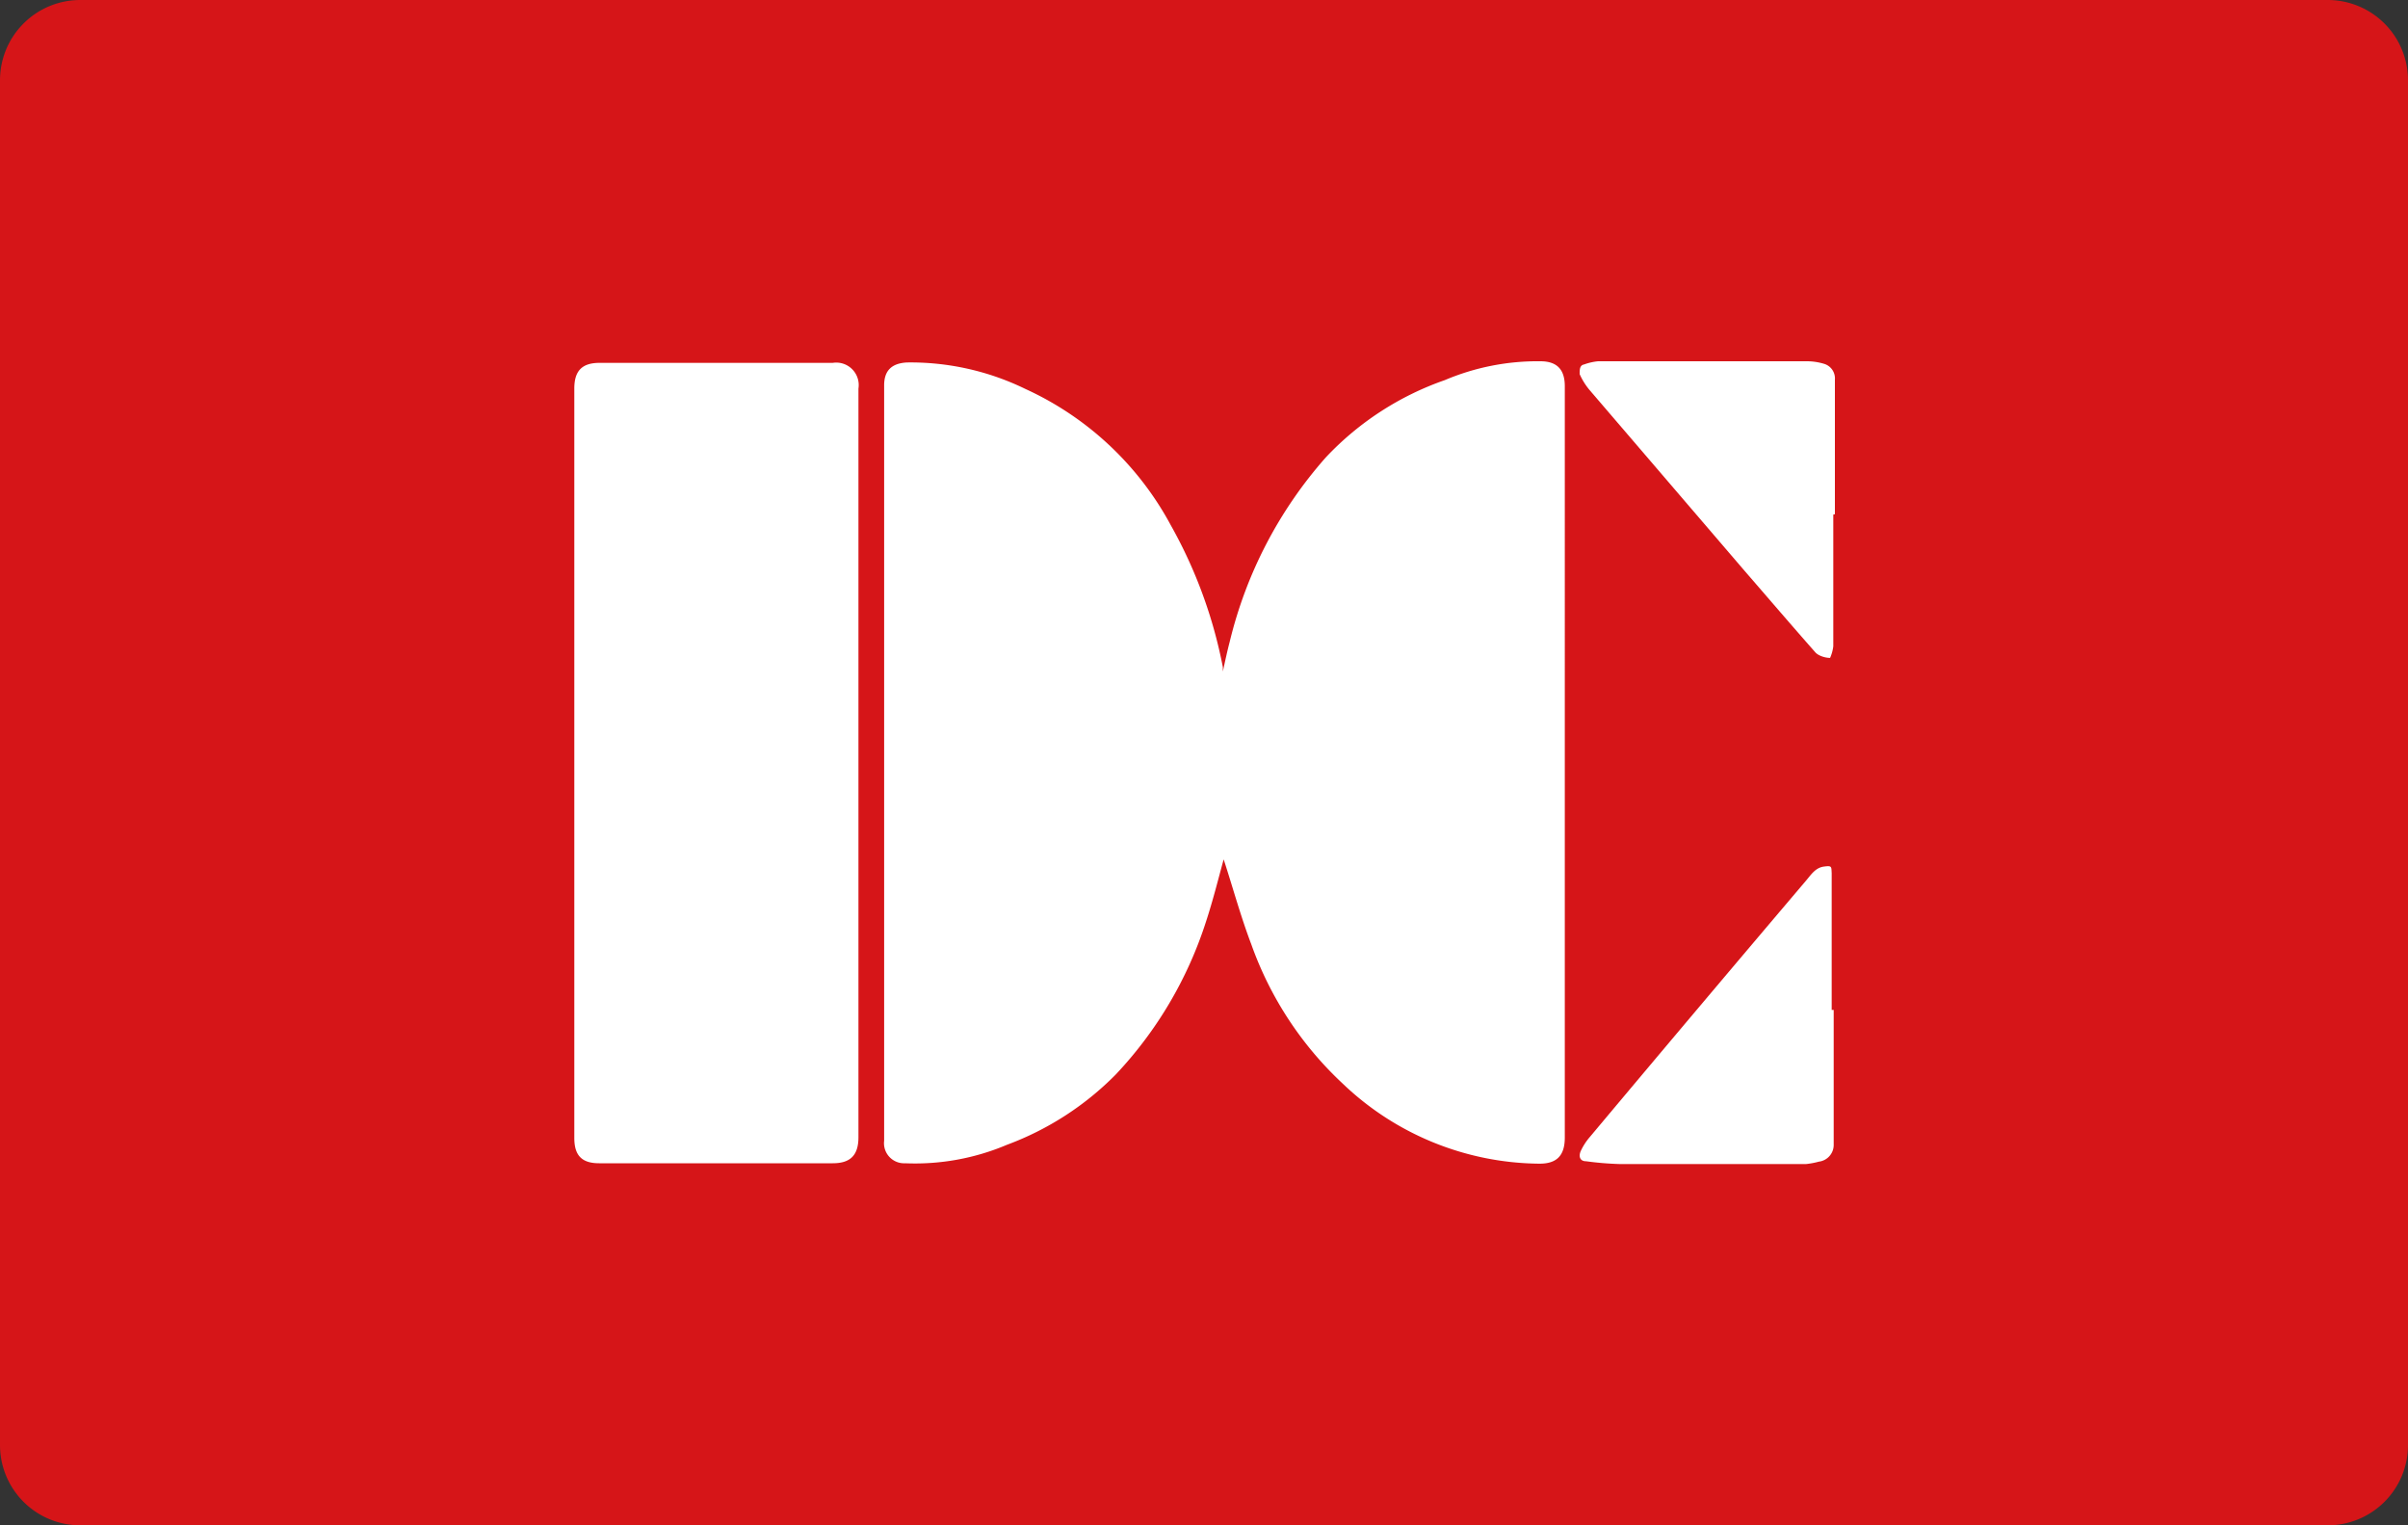
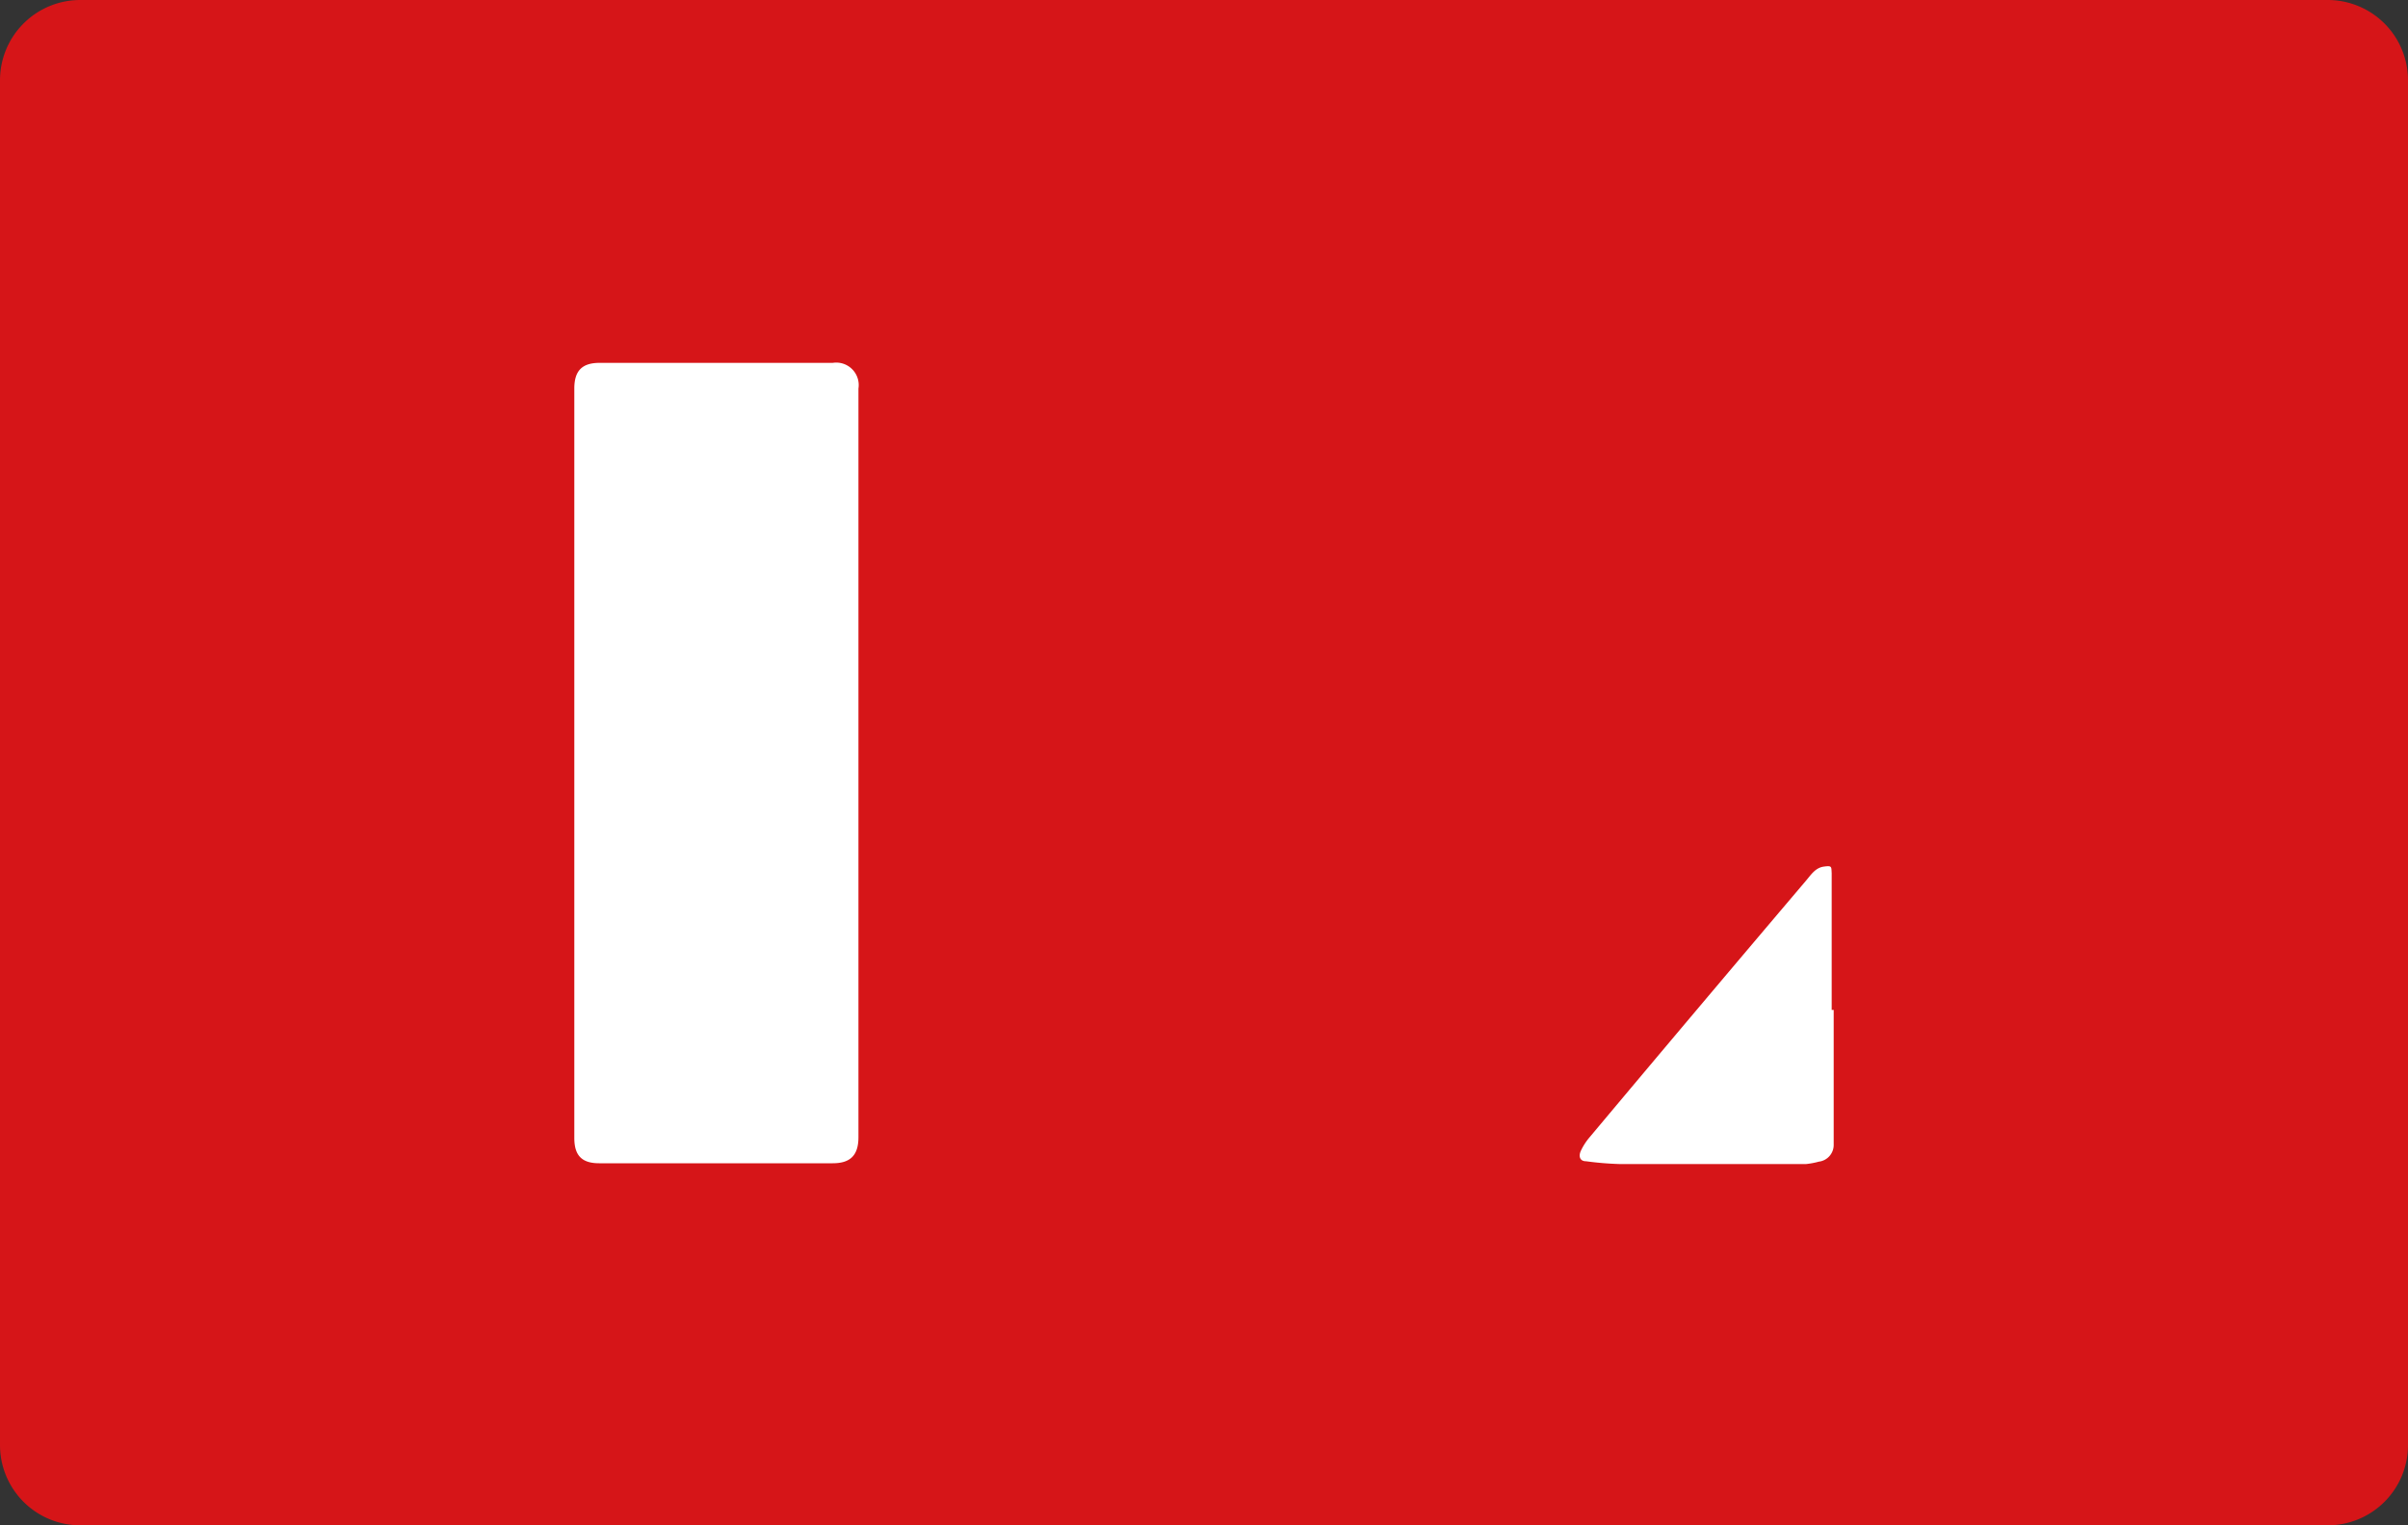
<svg xmlns="http://www.w3.org/2000/svg" width="60" height="38" viewBox="0 0 60 38">
  <rect x="0" y="0" width="60" height="38" fill="#333333" stroke="none" />
  <defs>
    <style>.cls-1{fill:#d61518;}.cls-2{fill:#fff;fill-rule:evenodd;}</style>
  </defs>
  <title>アセット 4ldpi</title>
  <g id="レイヤー_2" data-name="レイヤー 2">
    <g id="テキスト">
      <path class="cls-1" d="M60,36a2,2,0,0,1-2,2H2a2,2,0,0,1-2-2V2A2,2,0,0,1,2,0H58a2,2,0,0,1,2,2Z" />
-       <path class="cls-2" d="M30.49,21.41c-.13.47-.26,1-.44,1.55a10,10,0,0,1-2.25,3.81,7.44,7.44,0,0,1-2.71,1.75,5.87,5.87,0,0,1-2.54.46.5.5,0,0,1-.52-.56V9.6c0-.37.19-.55.57-.57a6.53,6.53,0,0,1,2.95.66,7.78,7.78,0,0,1,3.62,3.39,11.78,11.78,0,0,1,1.3,3.54s0,0,0,.11c.06-.28.11-.51.17-.74a10.72,10.72,0,0,1,2.4-4.6A7.41,7.41,0,0,1,36,9.47,5.92,5.92,0,0,1,38.38,9c.41,0,.61.2.61.62V28.34c0,.46-.21.66-.66.65a7.17,7.17,0,0,1-4.88-2,8.74,8.74,0,0,1-2.27-3.46C30.91,22.82,30.71,22.08,30.49,21.41Z" />
      <path class="cls-2" d="M14.31,19V9.68c0-.44.19-.64.63-.64h5.81a.56.56,0,0,1,.64.64V28.33c0,.45-.2.65-.64.65H14.93c-.43,0-.62-.19-.62-.63Z" />
-       <path class="cls-2" d="M45.68,12.82V16.1a1,1,0,0,1-.08.29c-.12,0-.28-.05-.36-.13-.6-.68-1.19-1.37-1.78-2.05L39.61,9.72a1.67,1.67,0,0,1-.25-.4c0-.11,0-.22.11-.24A1.43,1.43,0,0,1,39.82,9H45a1.49,1.49,0,0,1,.47.07.38.38,0,0,1,.25.39v3.35Z" />
      <path class="cls-2" d="M45.69,25.16v3.35a.42.42,0,0,1-.37.43A2,2,0,0,1,45,29c-1.54,0-3.09,0-4.64,0a7.93,7.93,0,0,1-.84-.07c-.16,0-.19-.13-.13-.26a1.52,1.52,0,0,1,.22-.34Q42.3,25.12,45,21.94c.12-.14.23-.32.44-.35s.19,0,.2.16v3.41Z" />
    </g>
  </g>
</svg>